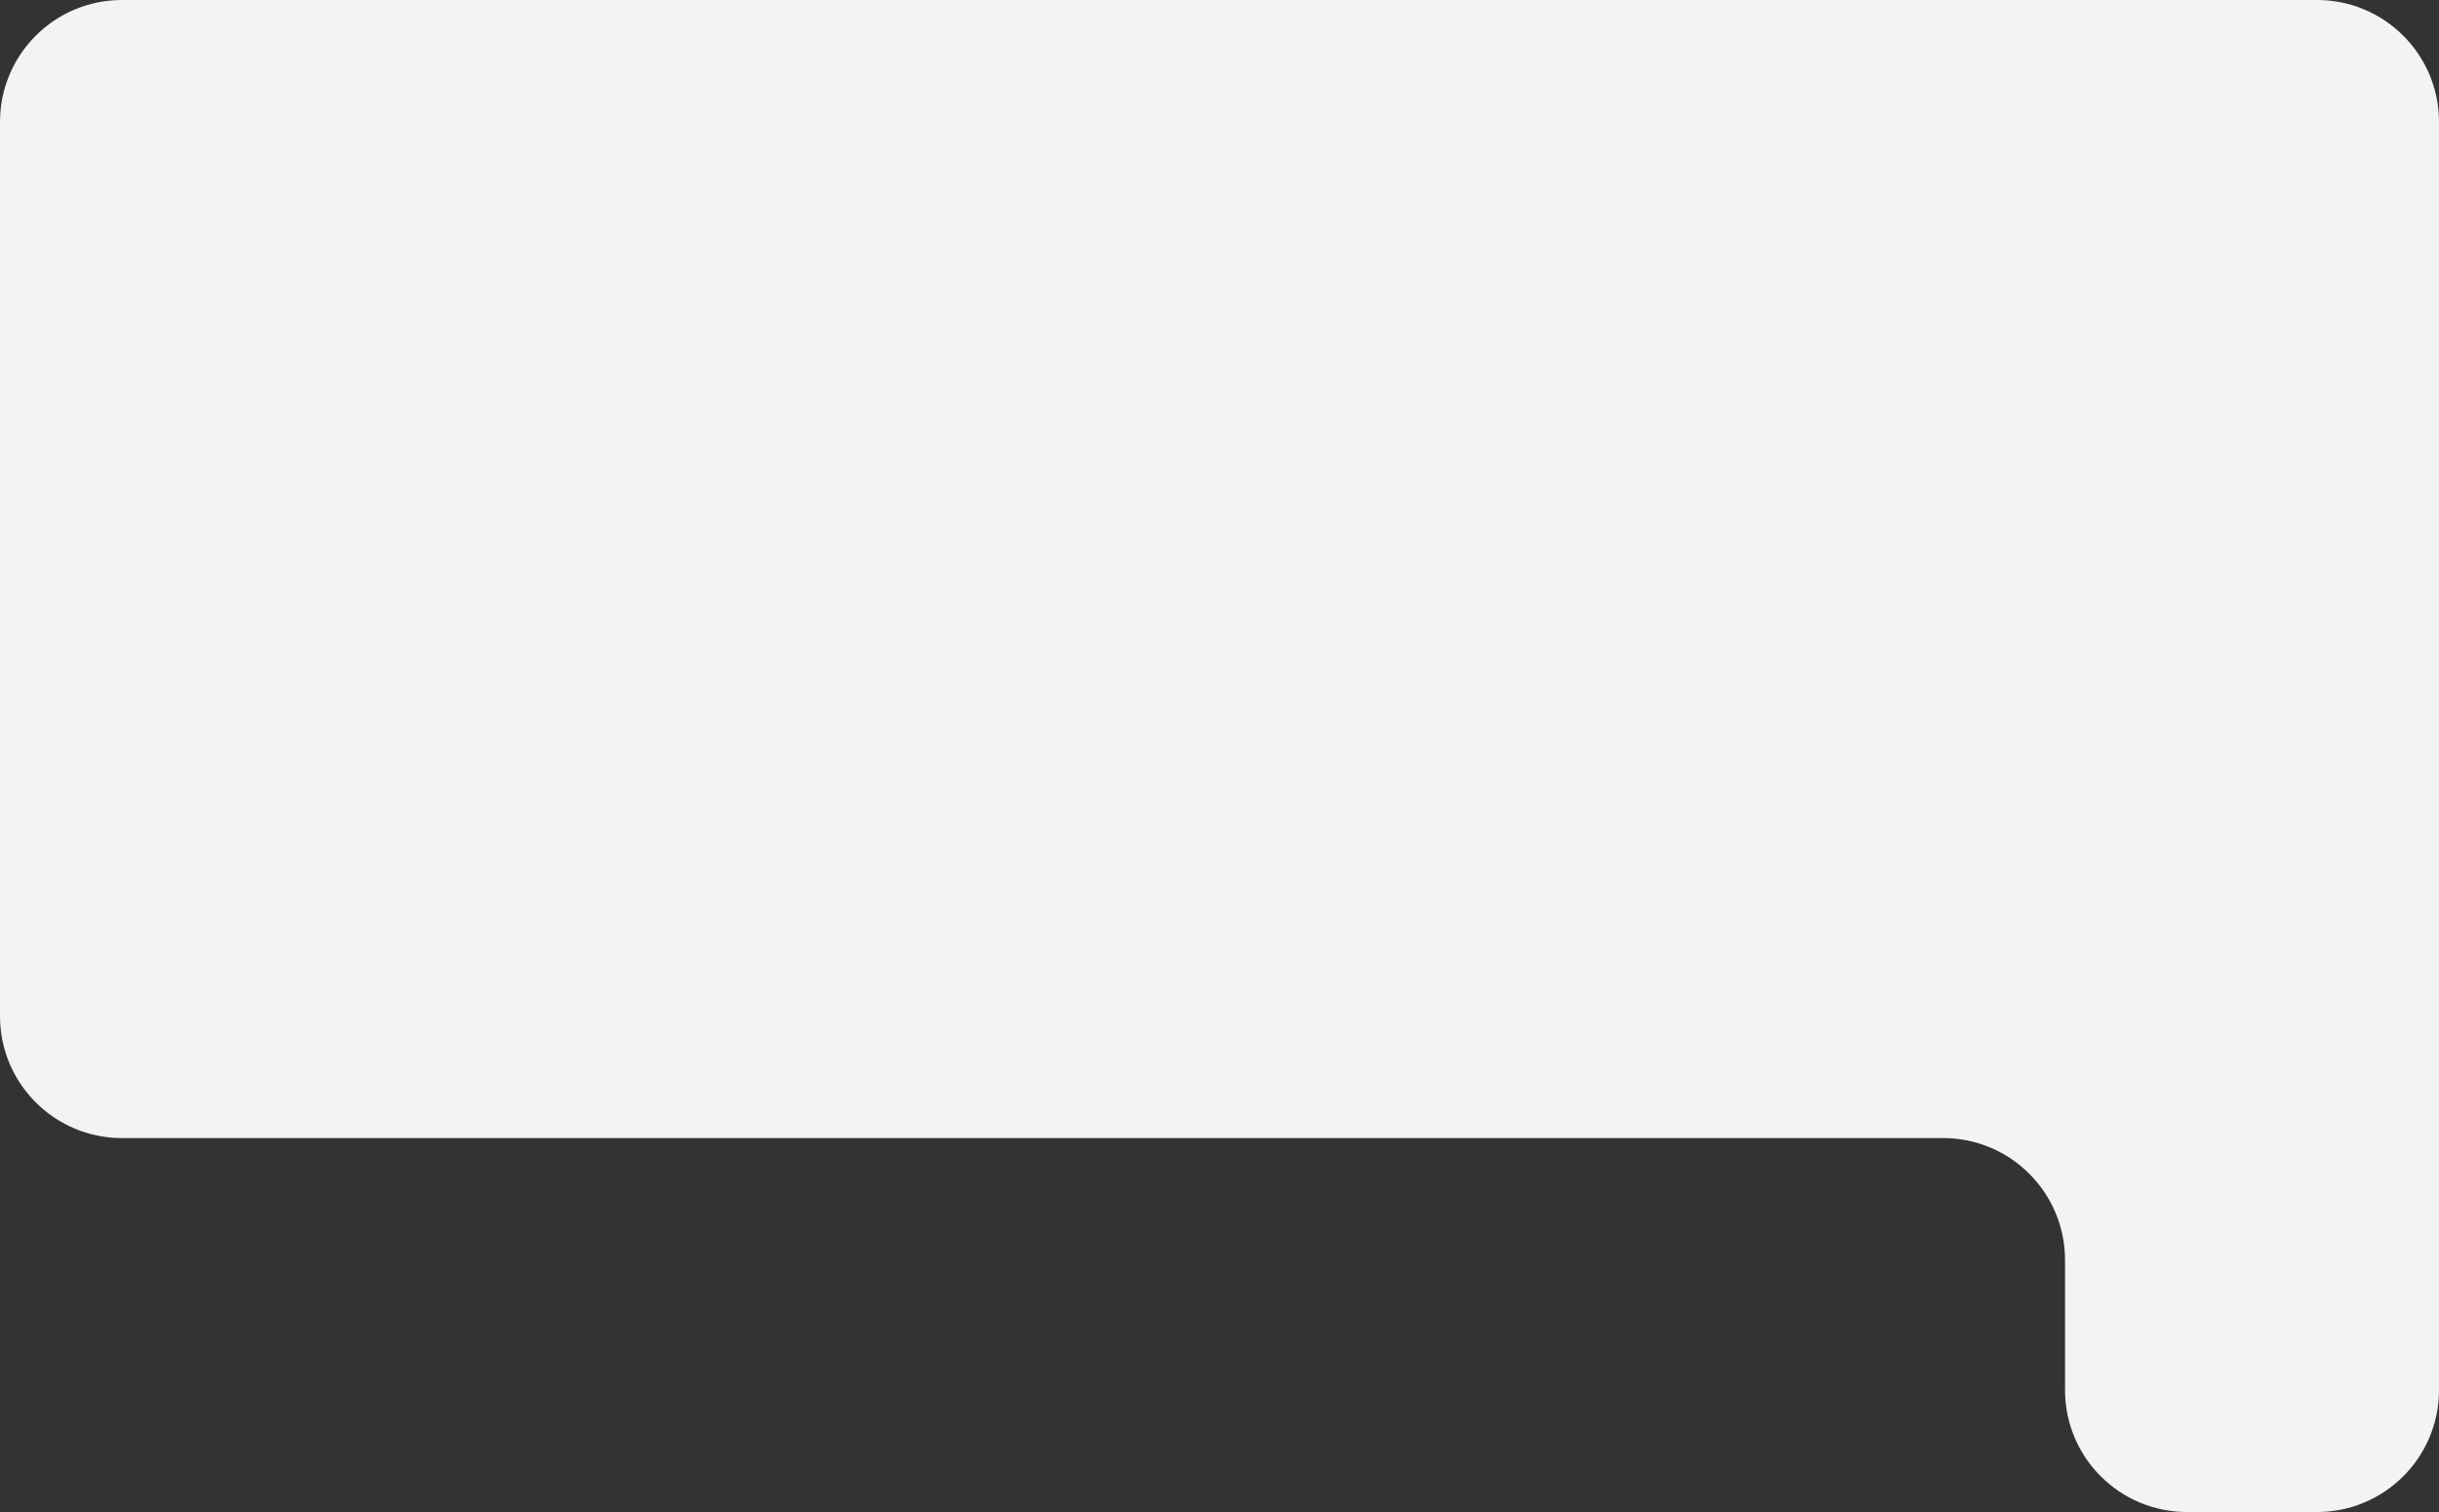
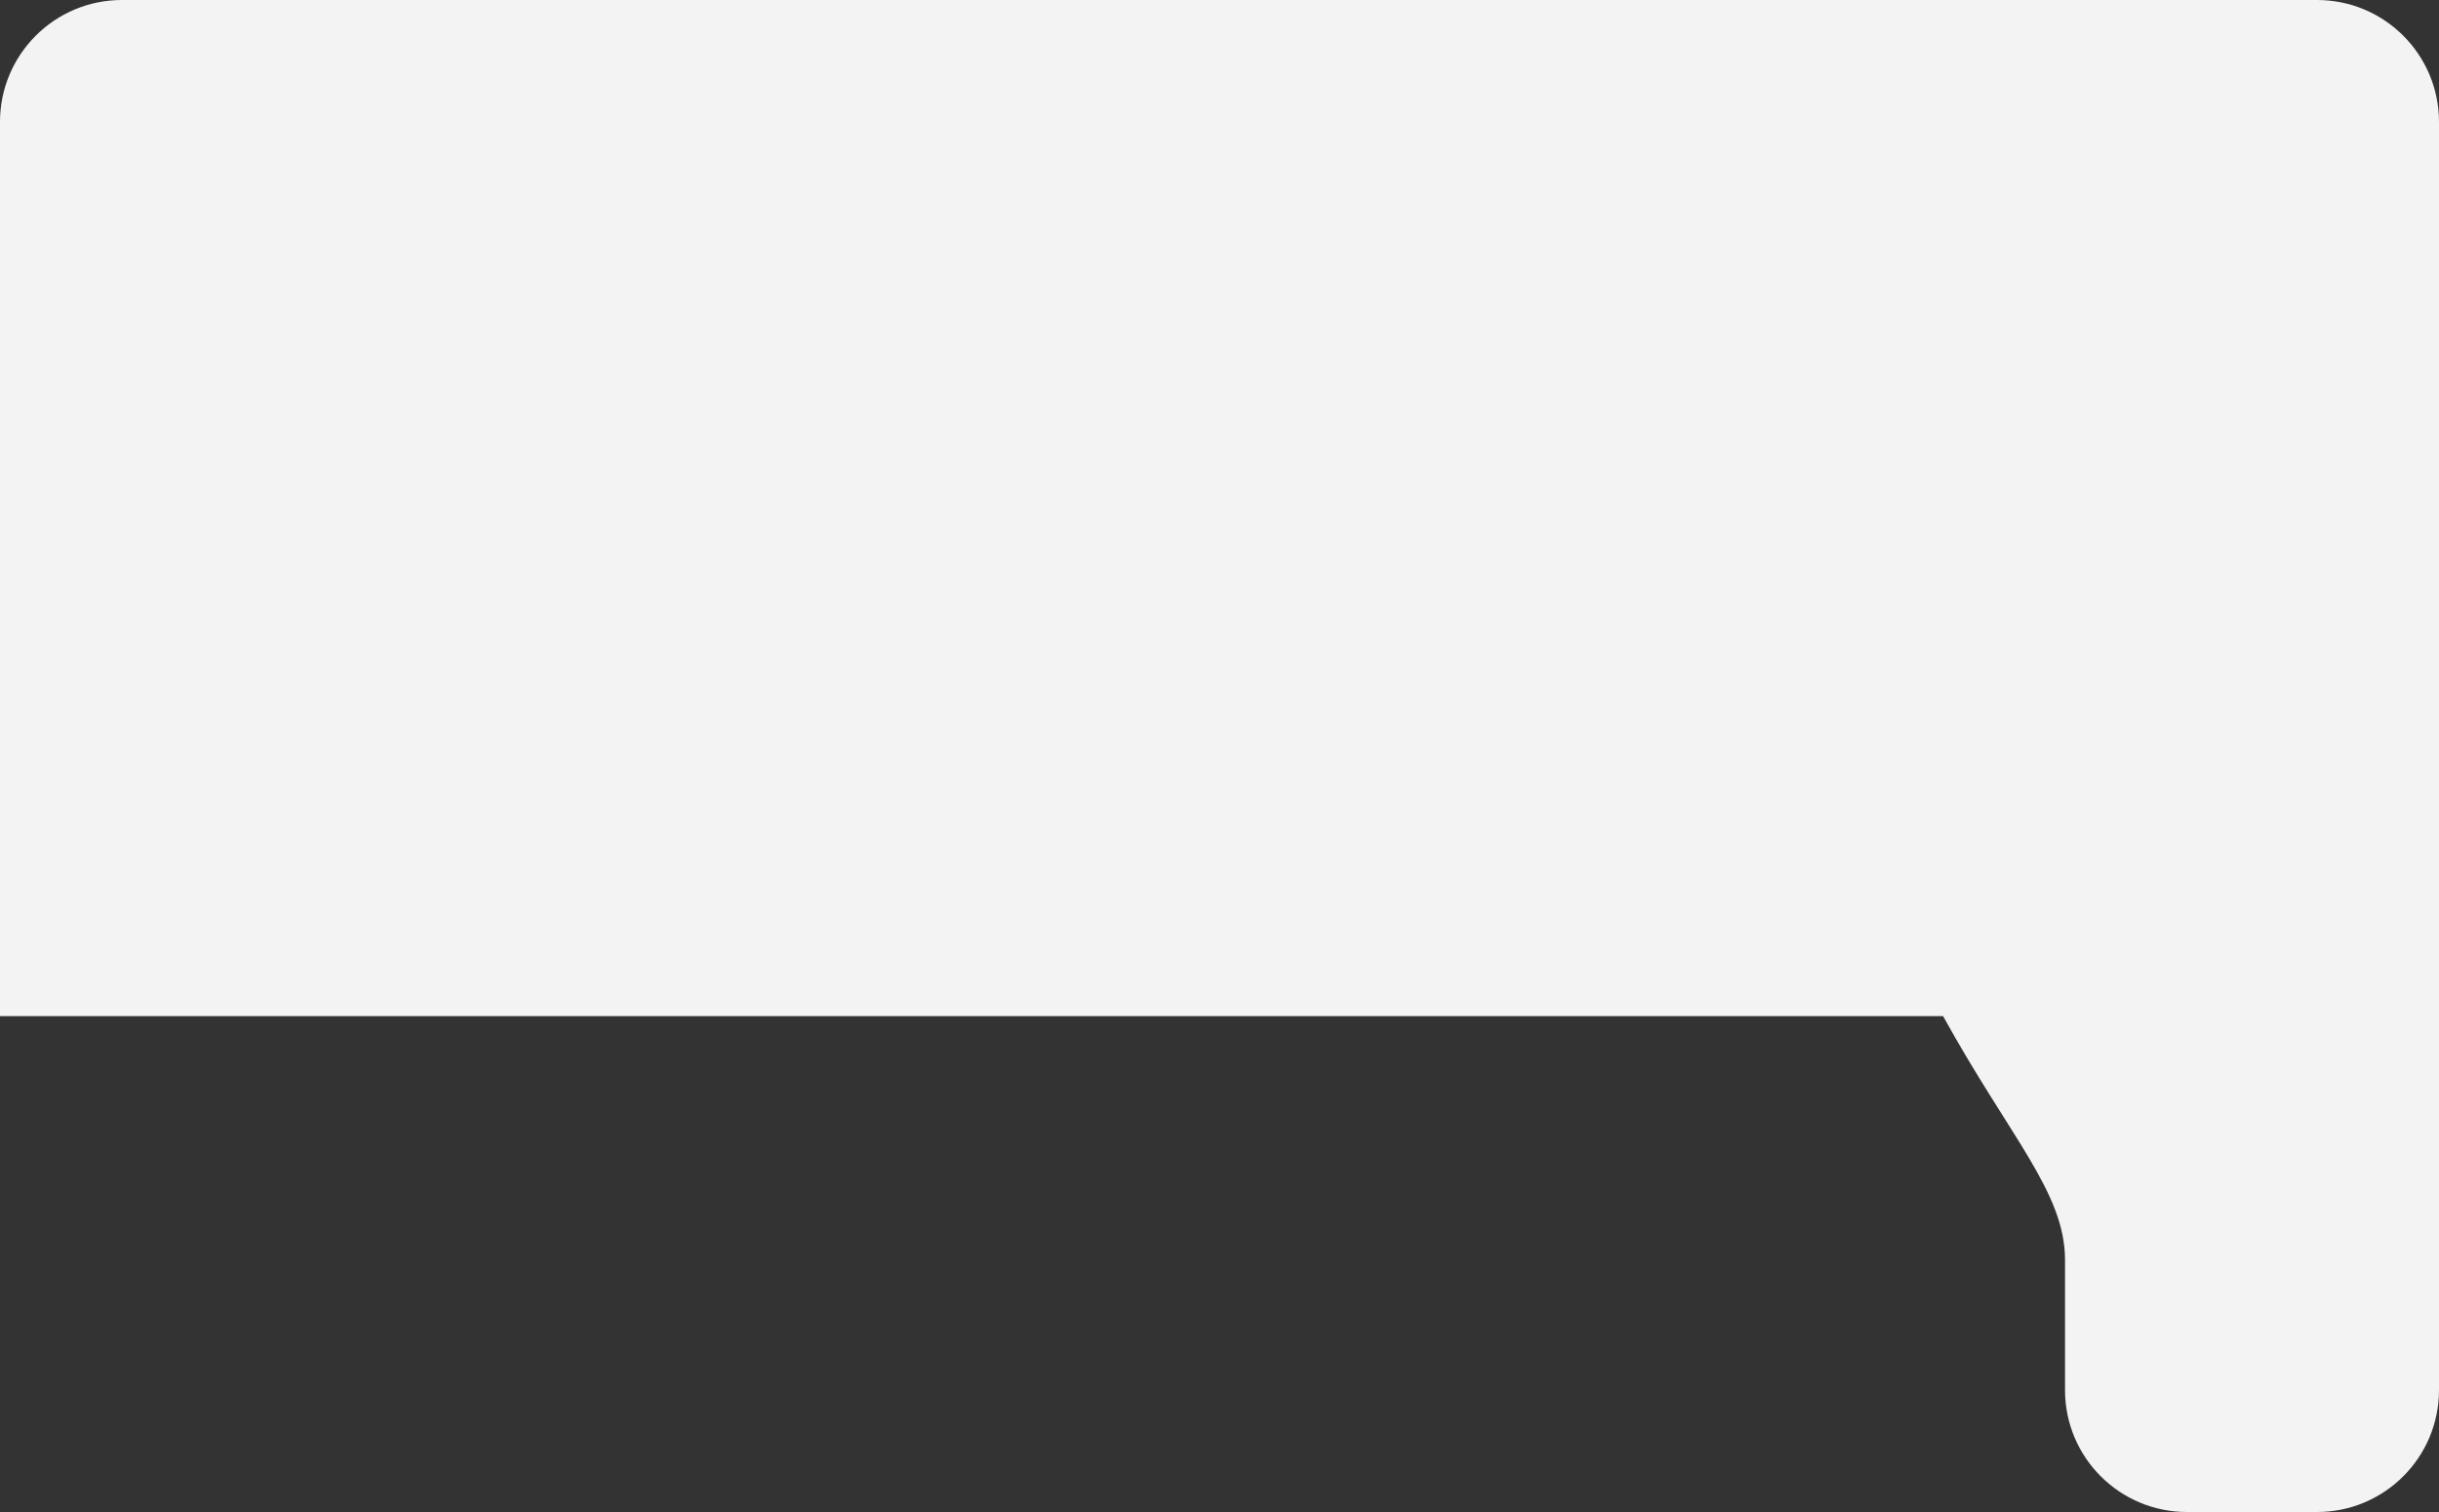
<svg xmlns="http://www.w3.org/2000/svg" width="300" height="186" viewBox="0 0 300 186" fill="none">
  <rect x="0" y="0" width="300" height="186" fill="#333333" stroke="none" />
-   <path fill-rule="evenodd" clip-rule="evenodd" d="M15 0C6.716 0 0 6.716 0 15V125C0 133.284 6.716 140 15 140H239C247.284 140 254 146.716 254 155V171C254 179.284 260.716 186 269 186H285C293.284 186 300 179.284 300 171V125V15C300 6.716 293.284 0 285 0H269H15Z" fill="#F3F3F3" />
+   <path fill-rule="evenodd" clip-rule="evenodd" d="M15 0C6.716 0 0 6.716 0 15V125H239C247.284 140 254 146.716 254 155V171C254 179.284 260.716 186 269 186H285C293.284 186 300 179.284 300 171V125V15C300 6.716 293.284 0 285 0H269H15Z" fill="#F3F3F3" />
</svg>